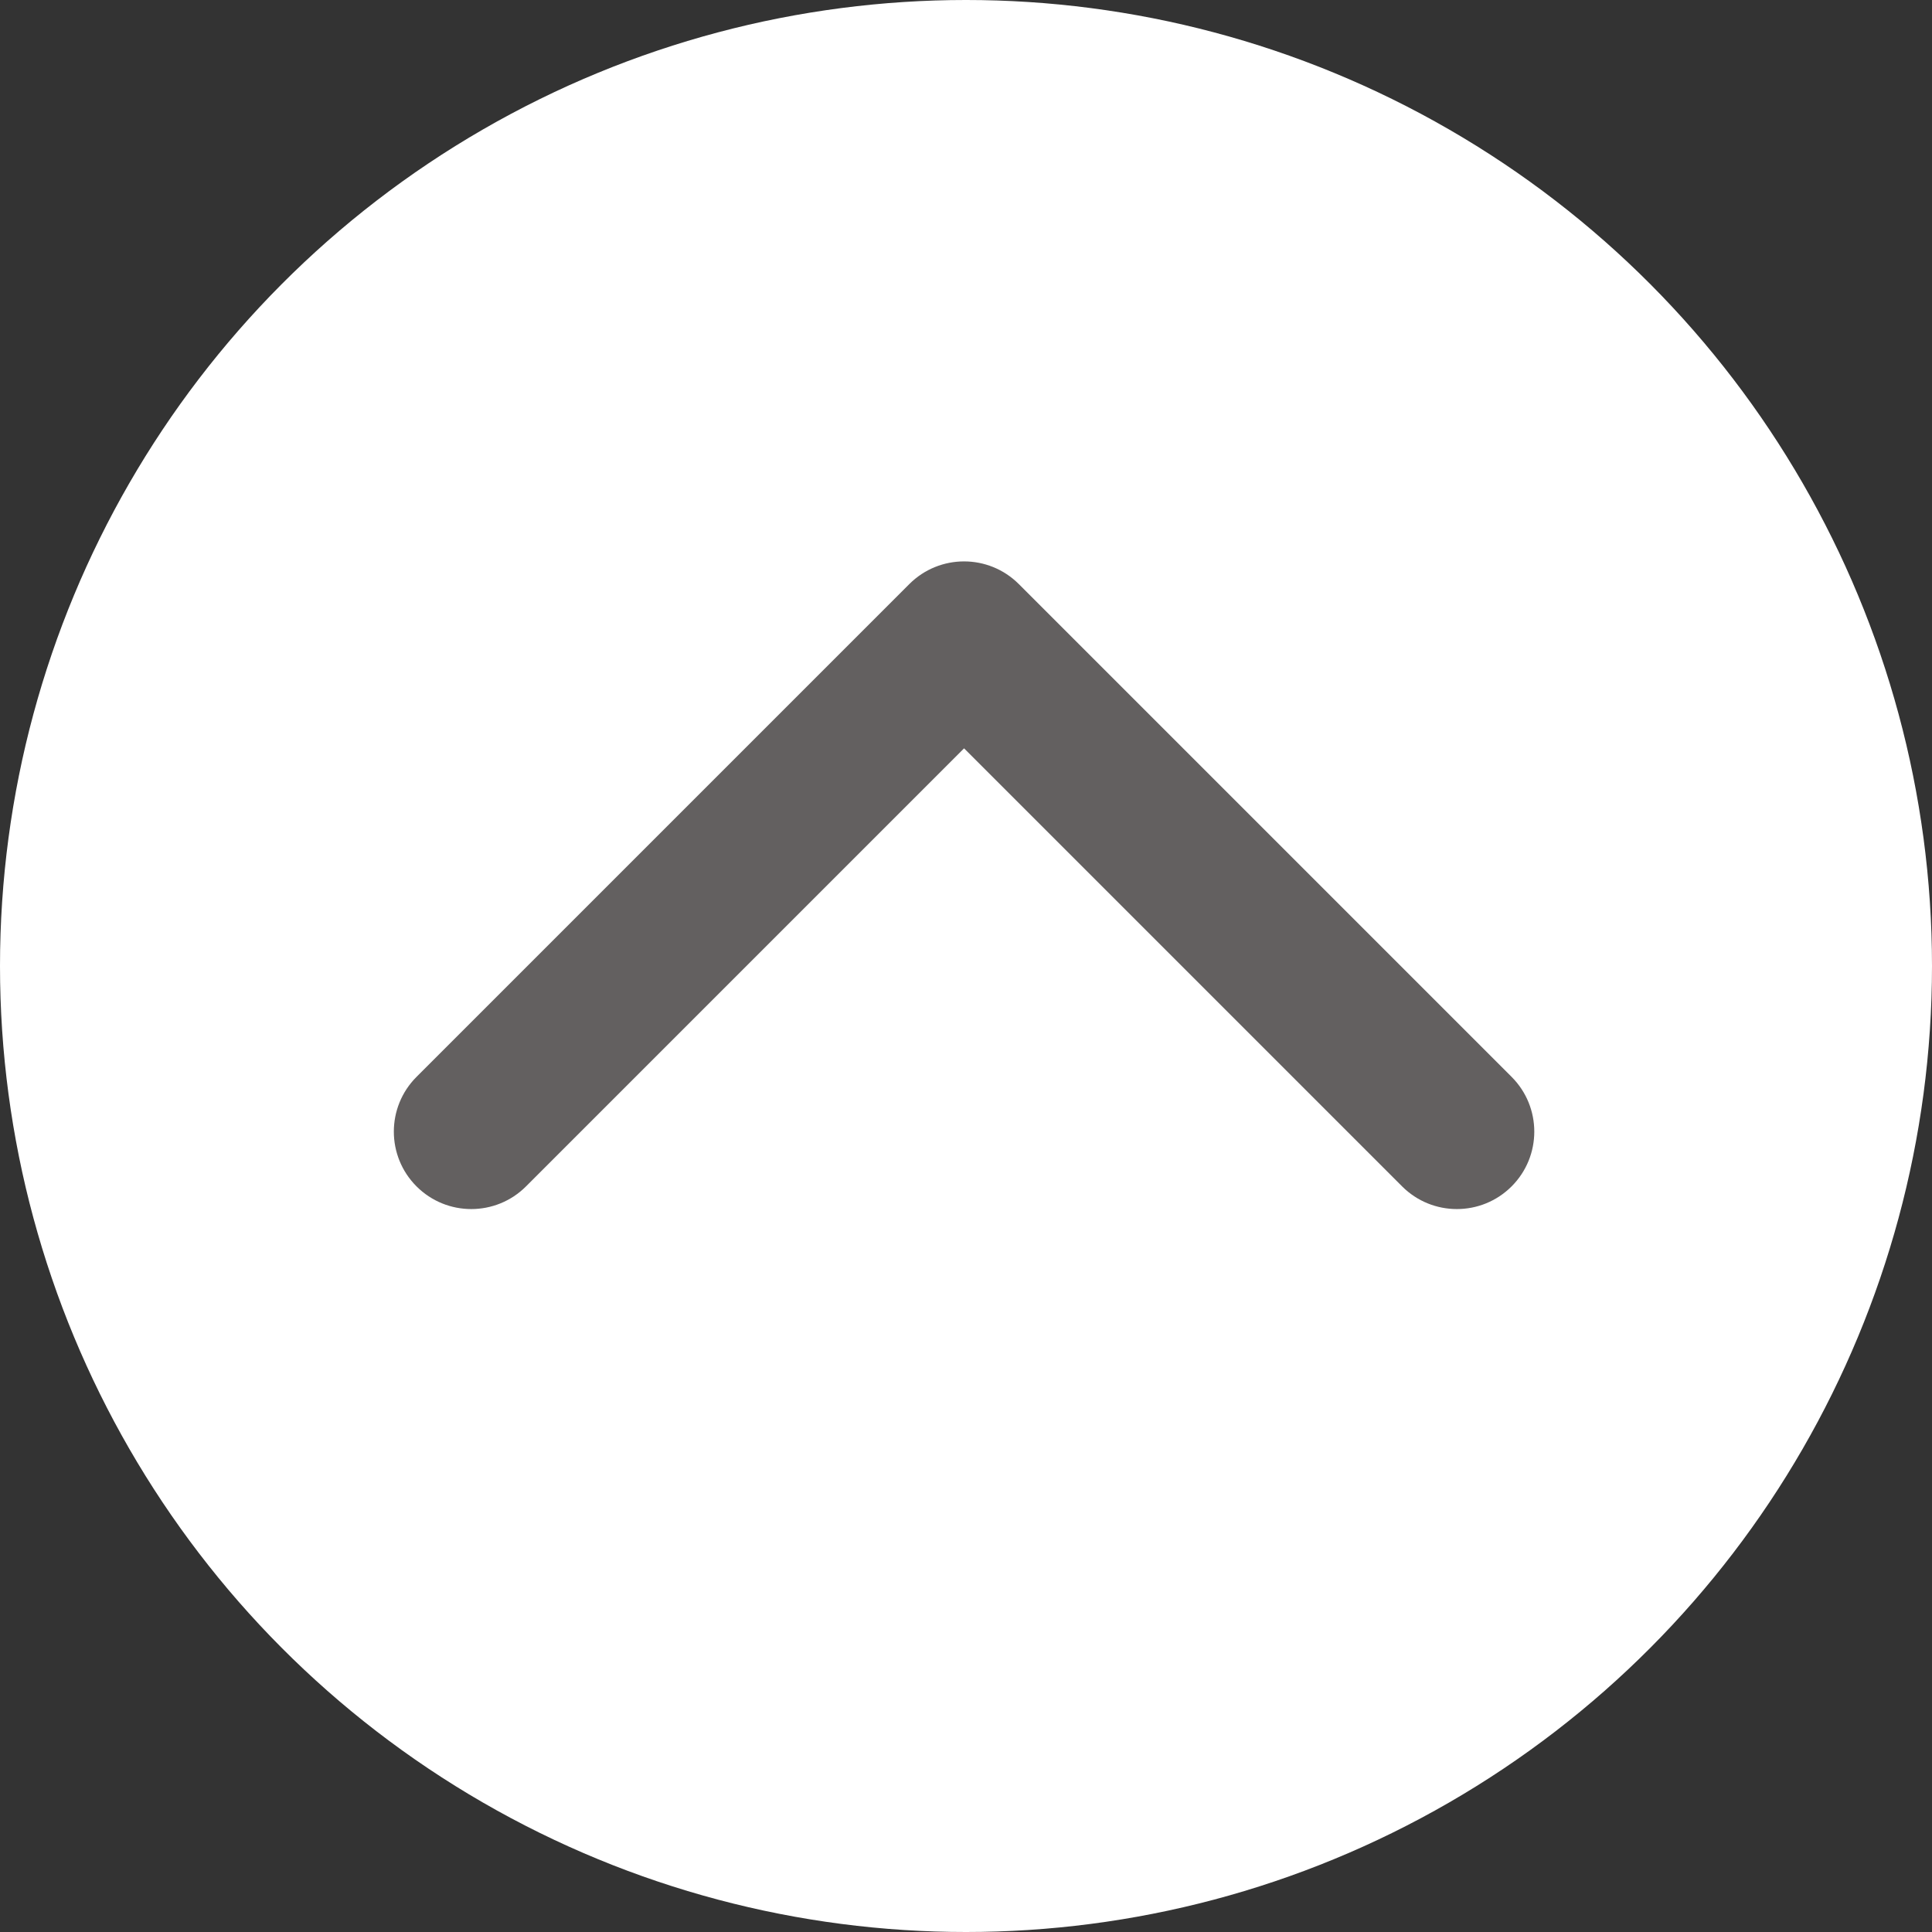
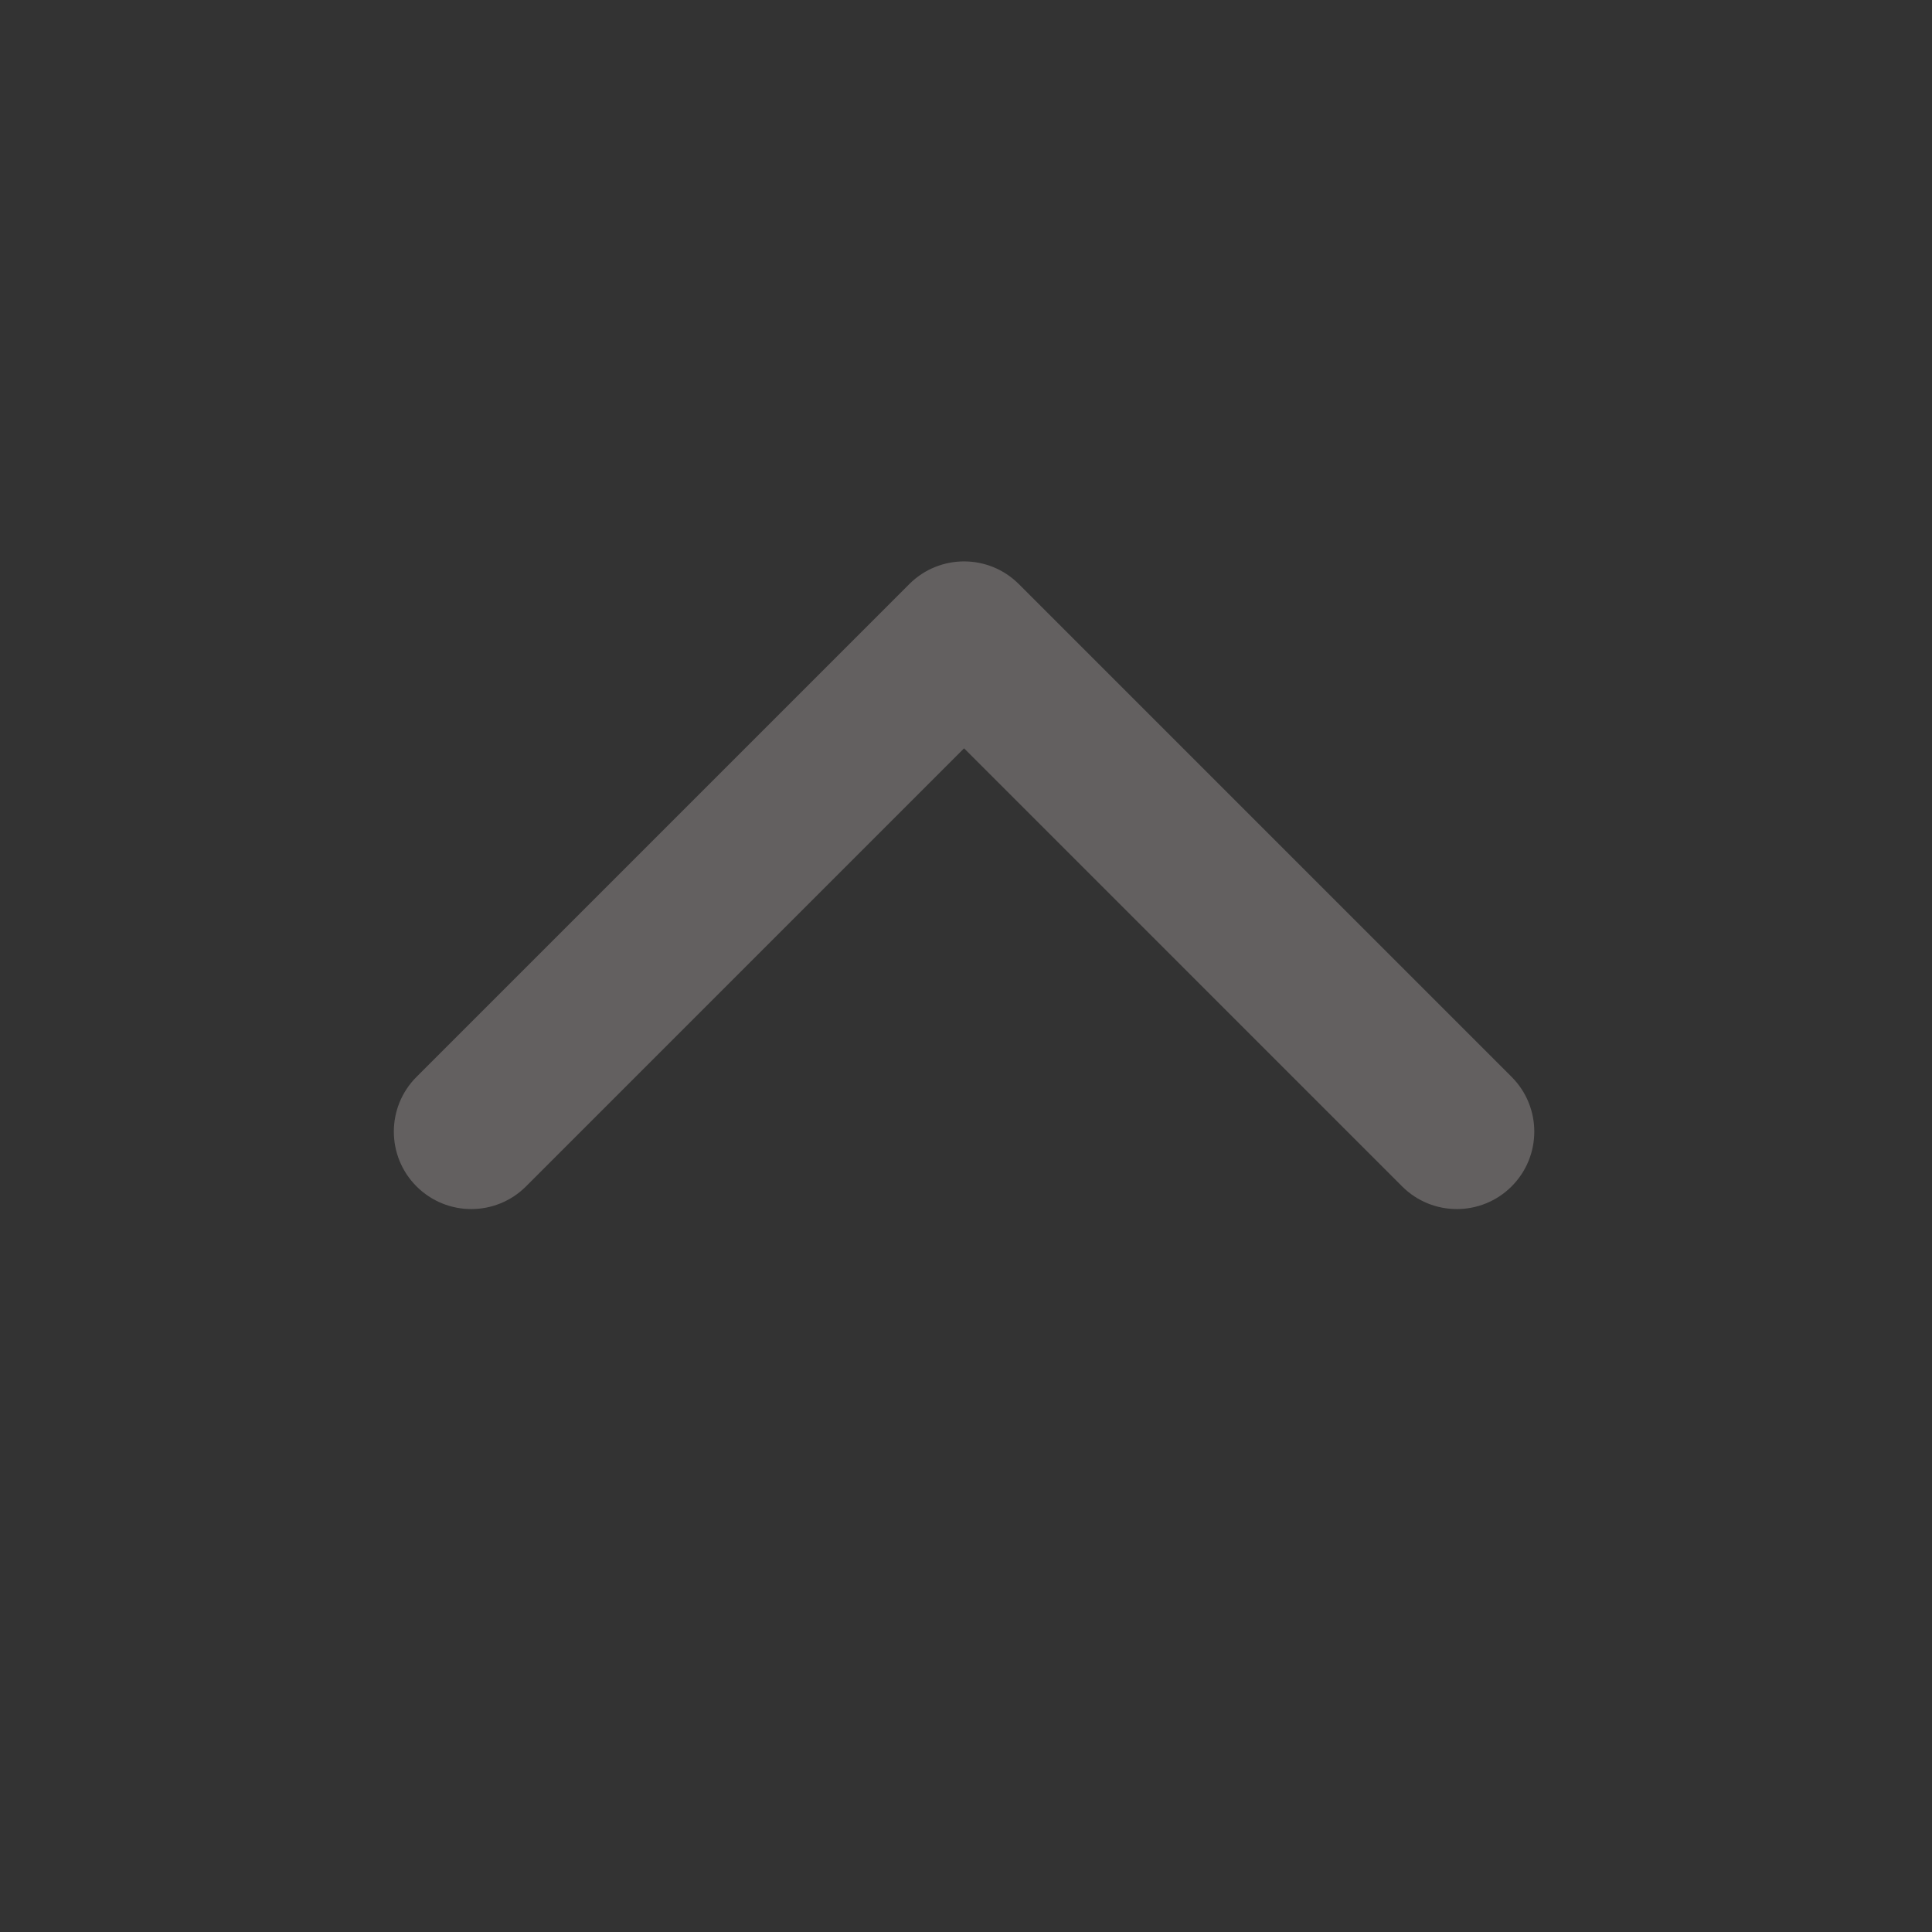
<svg xmlns="http://www.w3.org/2000/svg" width="499" height="499" viewBox="0 0 499 499" fill="none">
  <rect x="0" y="0" width="499" height="499" fill="#333333" stroke="none" />
  <g clip-path="url(#clip0_113_204)">
-     <circle cx="249.5" cy="249.5" r="249.5" fill="white" />
    <path d="M263.142 150.858C255.332 143.047 242.668 143.047 234.858 150.858L107.579 278.137C99.768 285.948 99.768 298.611 107.579 306.421C115.389 314.232 128.052 314.232 135.863 306.421L249 193.284L362.137 306.421C369.948 314.232 382.611 314.232 390.421 306.421C398.232 298.611 398.232 285.948 390.421 278.137L263.142 150.858ZM269 166.414V165H229V166.414H269Z" fill="#636060" />
  </g>
  <defs>
    <clipPath id="clip0_113_204">
      <rect width="499" height="499" fill="white" />
    </clipPath>
  </defs>
</svg>